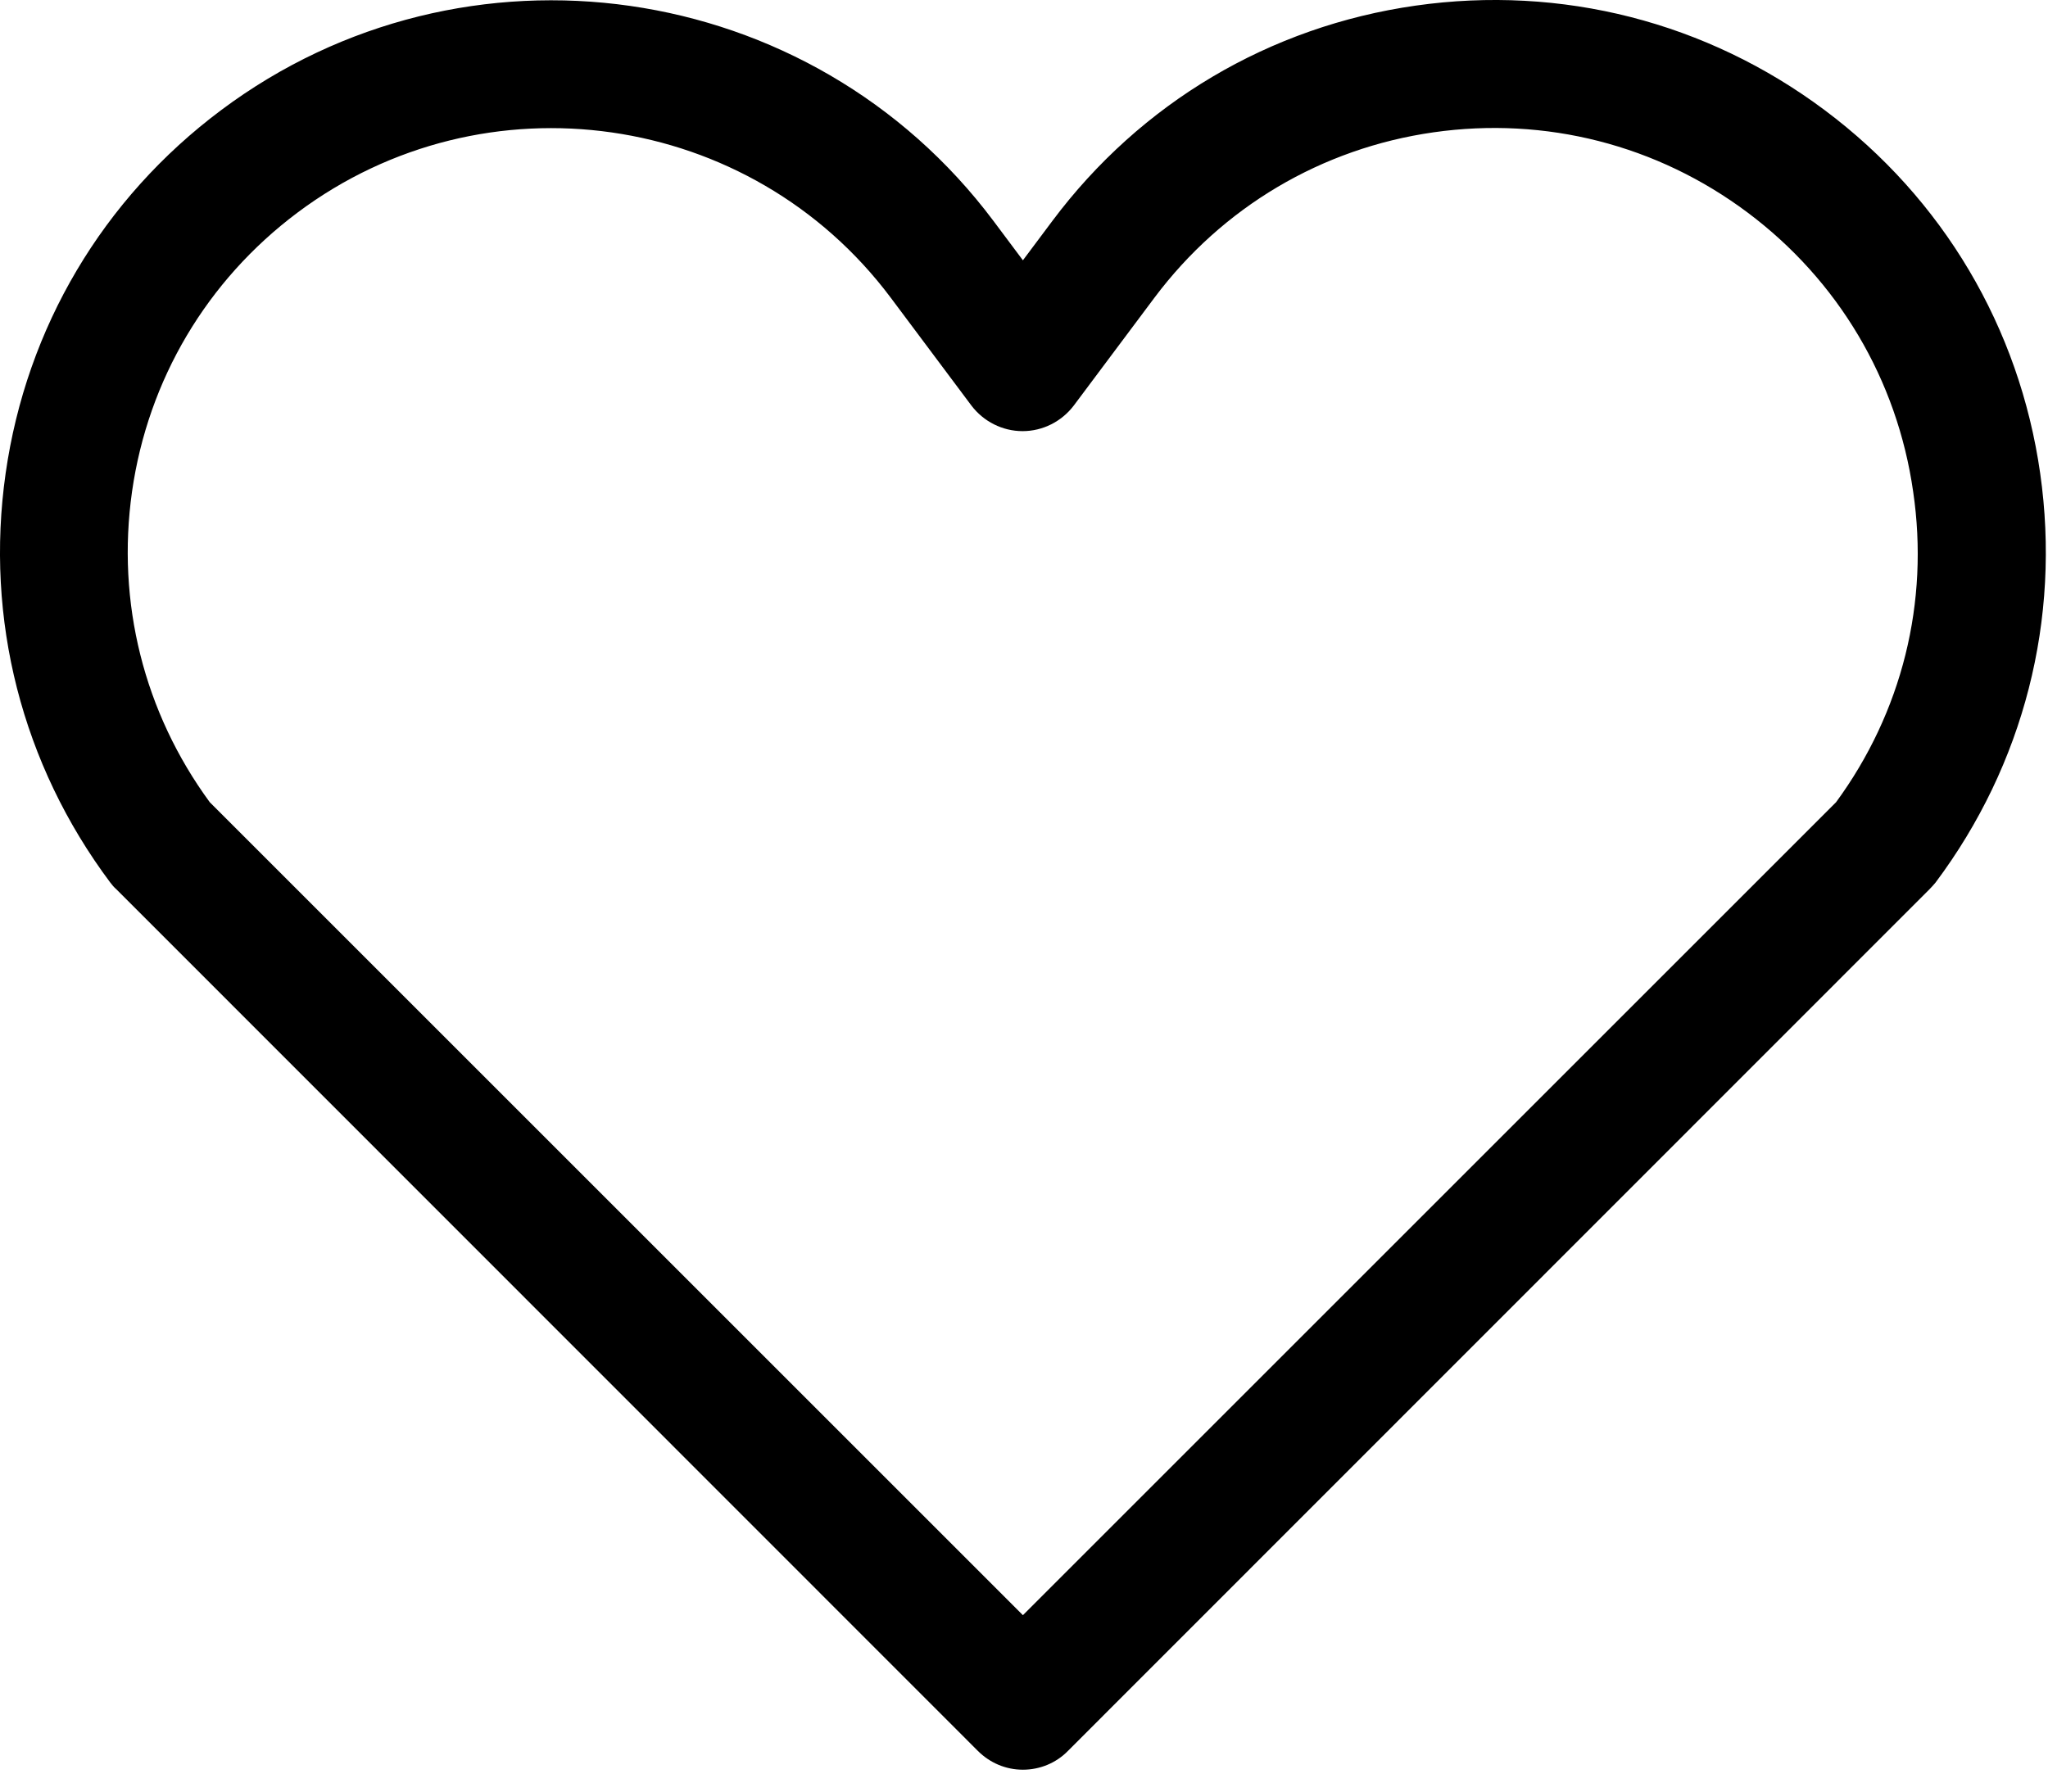
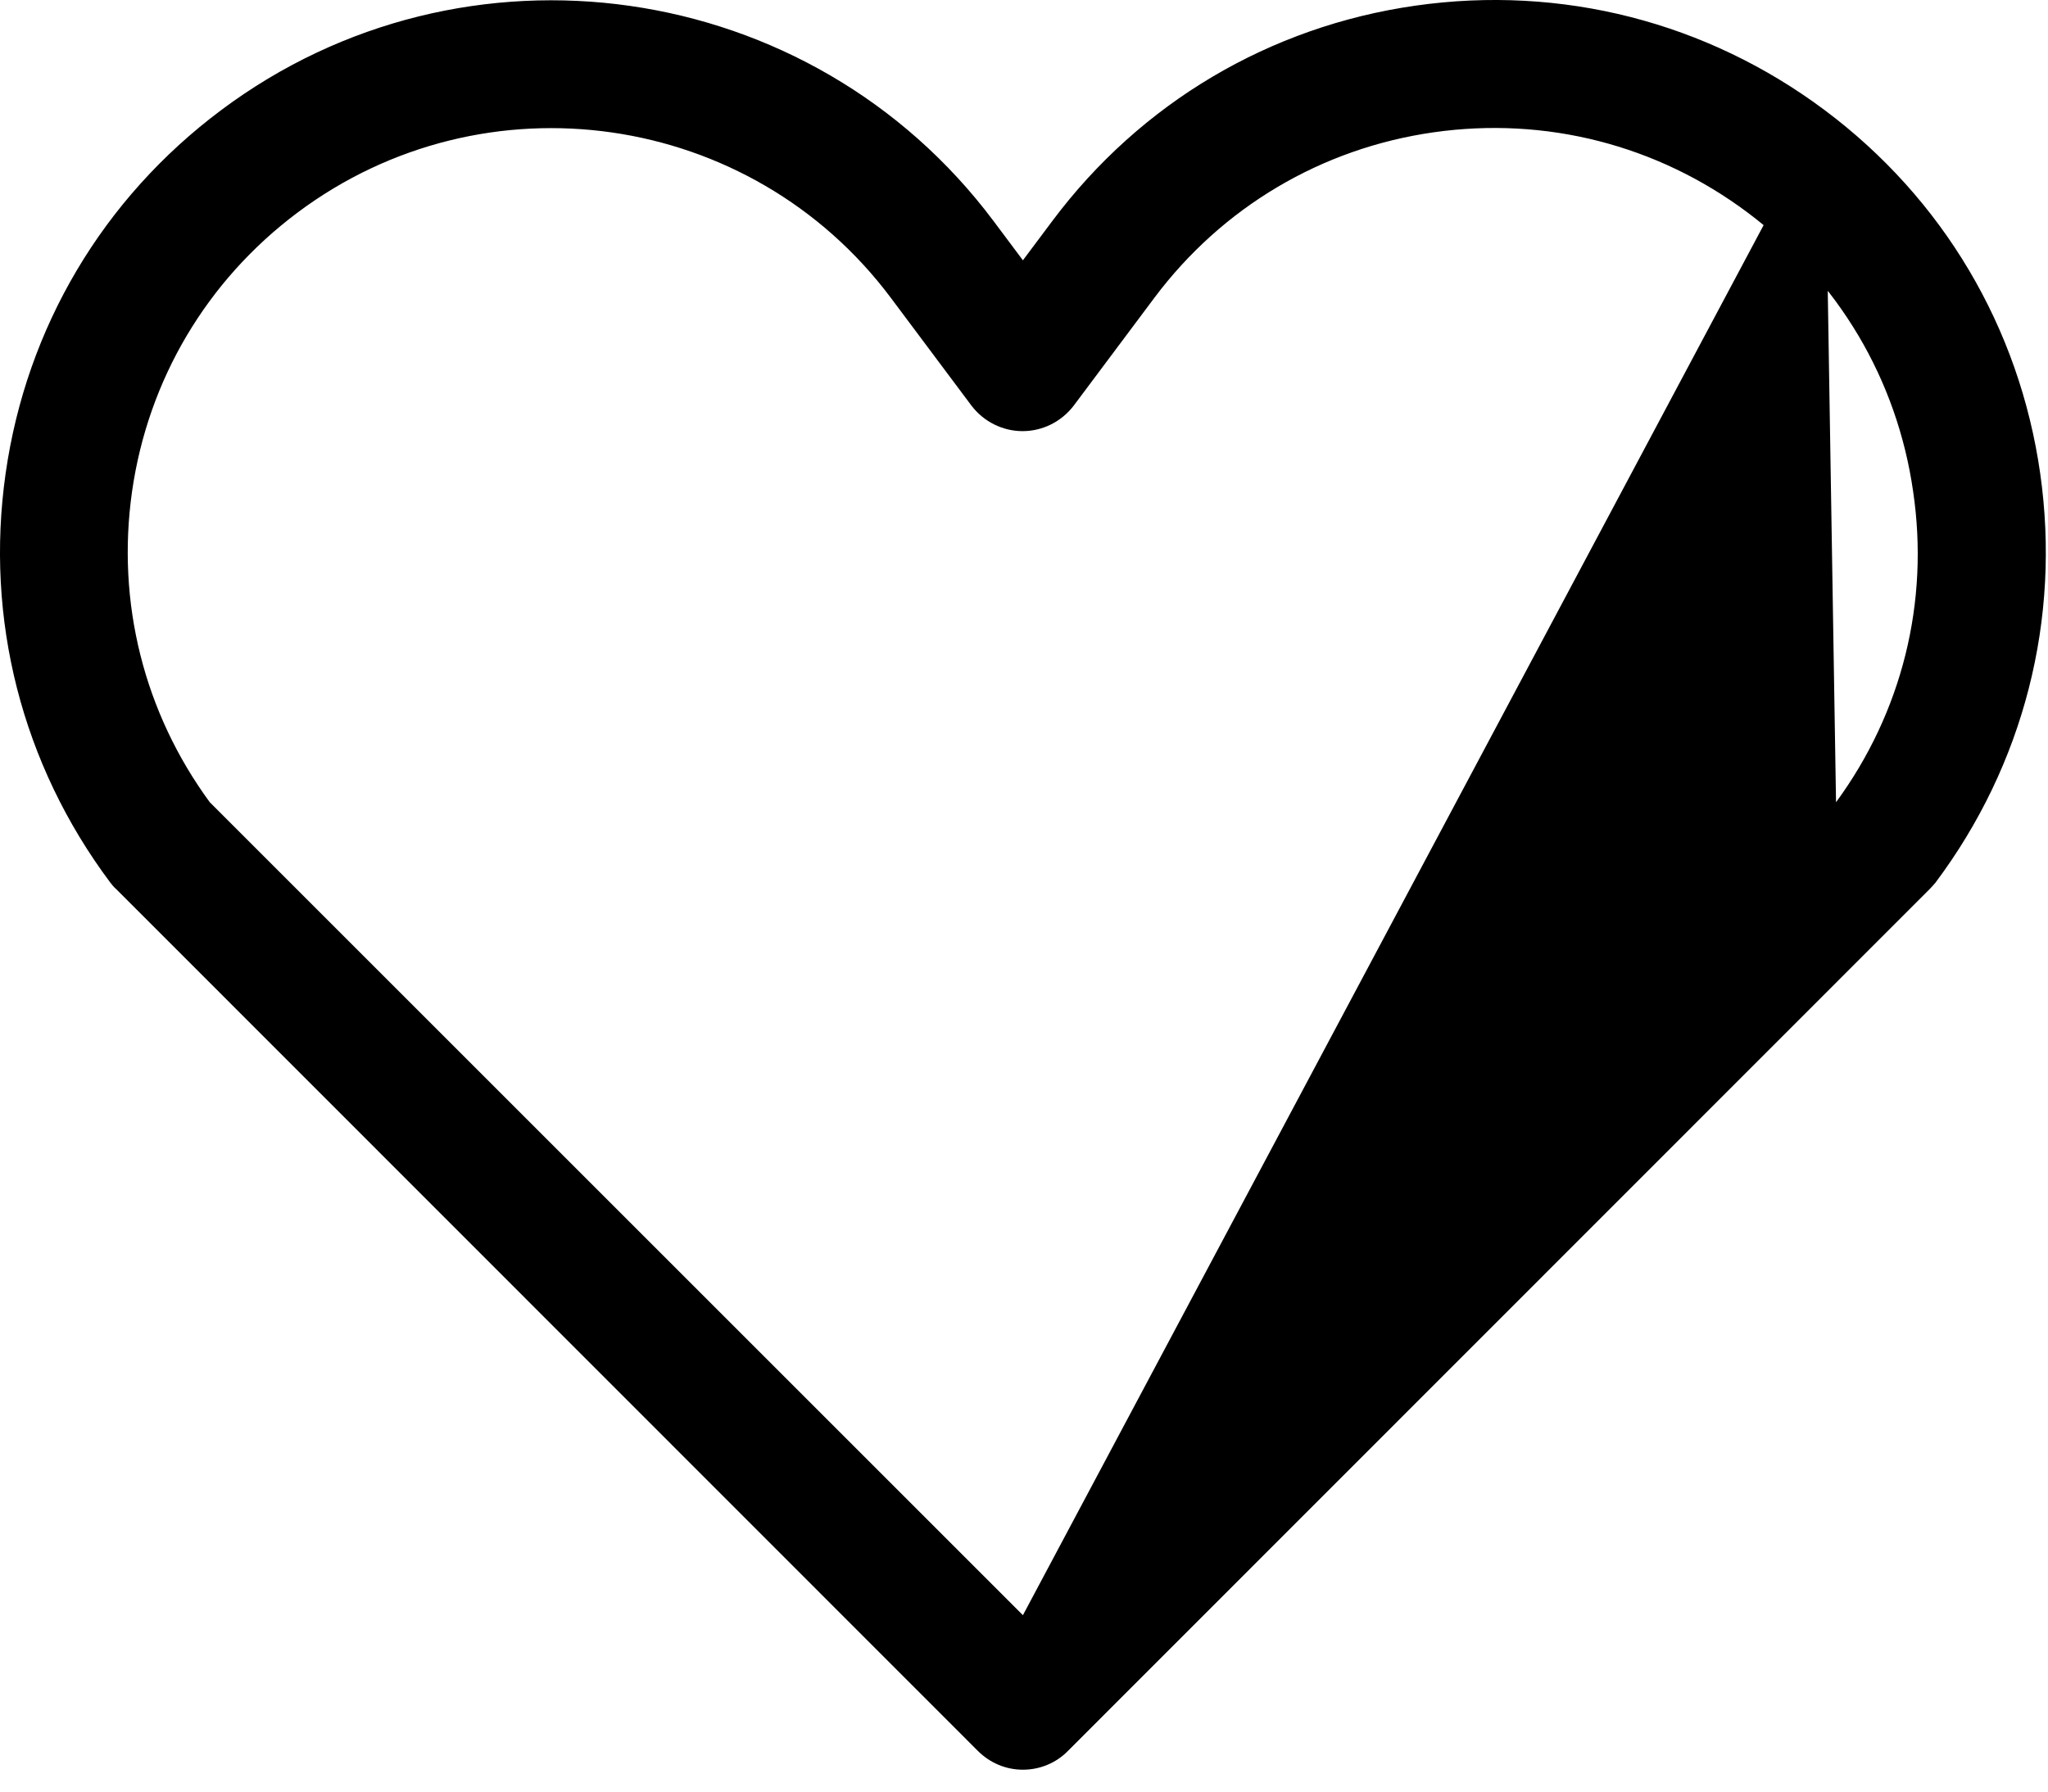
<svg xmlns="http://www.w3.org/2000/svg" width="64" height="56" viewBox="0 0 64 56" fill="none">
-   <path d="M57.026 3.446C53.336 0.686 48.796 -0.474 44.236 0.176C39.676 0.826 35.646 3.216 32.886 6.906L31.966 8.136L31.046 6.906C25.346 -0.704 14.516 -2.254 6.906 3.446C3.216 6.206 0.826 10.236 0.176 14.796C-0.474 19.356 0.686 23.896 3.446 27.586C3.506 27.666 3.566 27.736 3.636 27.796L30.556 54.726C30.936 55.106 31.436 55.316 31.966 55.316C32.496 55.316 33.006 55.106 33.376 54.726L60.296 27.796C60.366 27.726 60.426 27.656 60.486 27.586C63.246 23.896 64.406 19.356 63.756 14.796C63.106 10.236 60.716 6.206 57.026 3.446ZM57.376 25.076L31.966 50.486L6.556 25.076C4.496 22.266 3.636 18.826 4.126 15.366C4.626 11.866 6.466 8.766 9.296 6.646C15.146 2.266 23.456 3.456 27.836 9.306L30.356 12.676C30.736 13.176 31.326 13.476 31.956 13.476C32.586 13.476 33.176 13.176 33.556 12.676L36.076 9.306C38.196 6.476 41.296 4.636 44.796 4.136C48.296 3.636 51.786 4.526 54.616 6.646C57.446 8.766 59.286 11.866 59.786 15.366C60.296 18.826 59.436 22.266 57.376 25.076Z" fill="black" />
+   <path d="M57.026 3.446C53.336 0.686 48.796 -0.474 44.236 0.176C39.676 0.826 35.646 3.216 32.886 6.906L31.966 8.136L31.046 6.906C25.346 -0.704 14.516 -2.254 6.906 3.446C3.216 6.206 0.826 10.236 0.176 14.796C-0.474 19.356 0.686 23.896 3.446 27.586C3.506 27.666 3.566 27.736 3.636 27.796L30.556 54.726C30.936 55.106 31.436 55.316 31.966 55.316C32.496 55.316 33.006 55.106 33.376 54.726L60.296 27.796C60.366 27.726 60.426 27.656 60.486 27.586C63.246 23.896 64.406 19.356 63.756 14.796C63.106 10.236 60.716 6.206 57.026 3.446ZL31.966 50.486L6.556 25.076C4.496 22.266 3.636 18.826 4.126 15.366C4.626 11.866 6.466 8.766 9.296 6.646C15.146 2.266 23.456 3.456 27.836 9.306L30.356 12.676C30.736 13.176 31.326 13.476 31.956 13.476C32.586 13.476 33.176 13.176 33.556 12.676L36.076 9.306C38.196 6.476 41.296 4.636 44.796 4.136C48.296 3.636 51.786 4.526 54.616 6.646C57.446 8.766 59.286 11.866 59.786 15.366C60.296 18.826 59.436 22.266 57.376 25.076Z" fill="black" />
</svg>